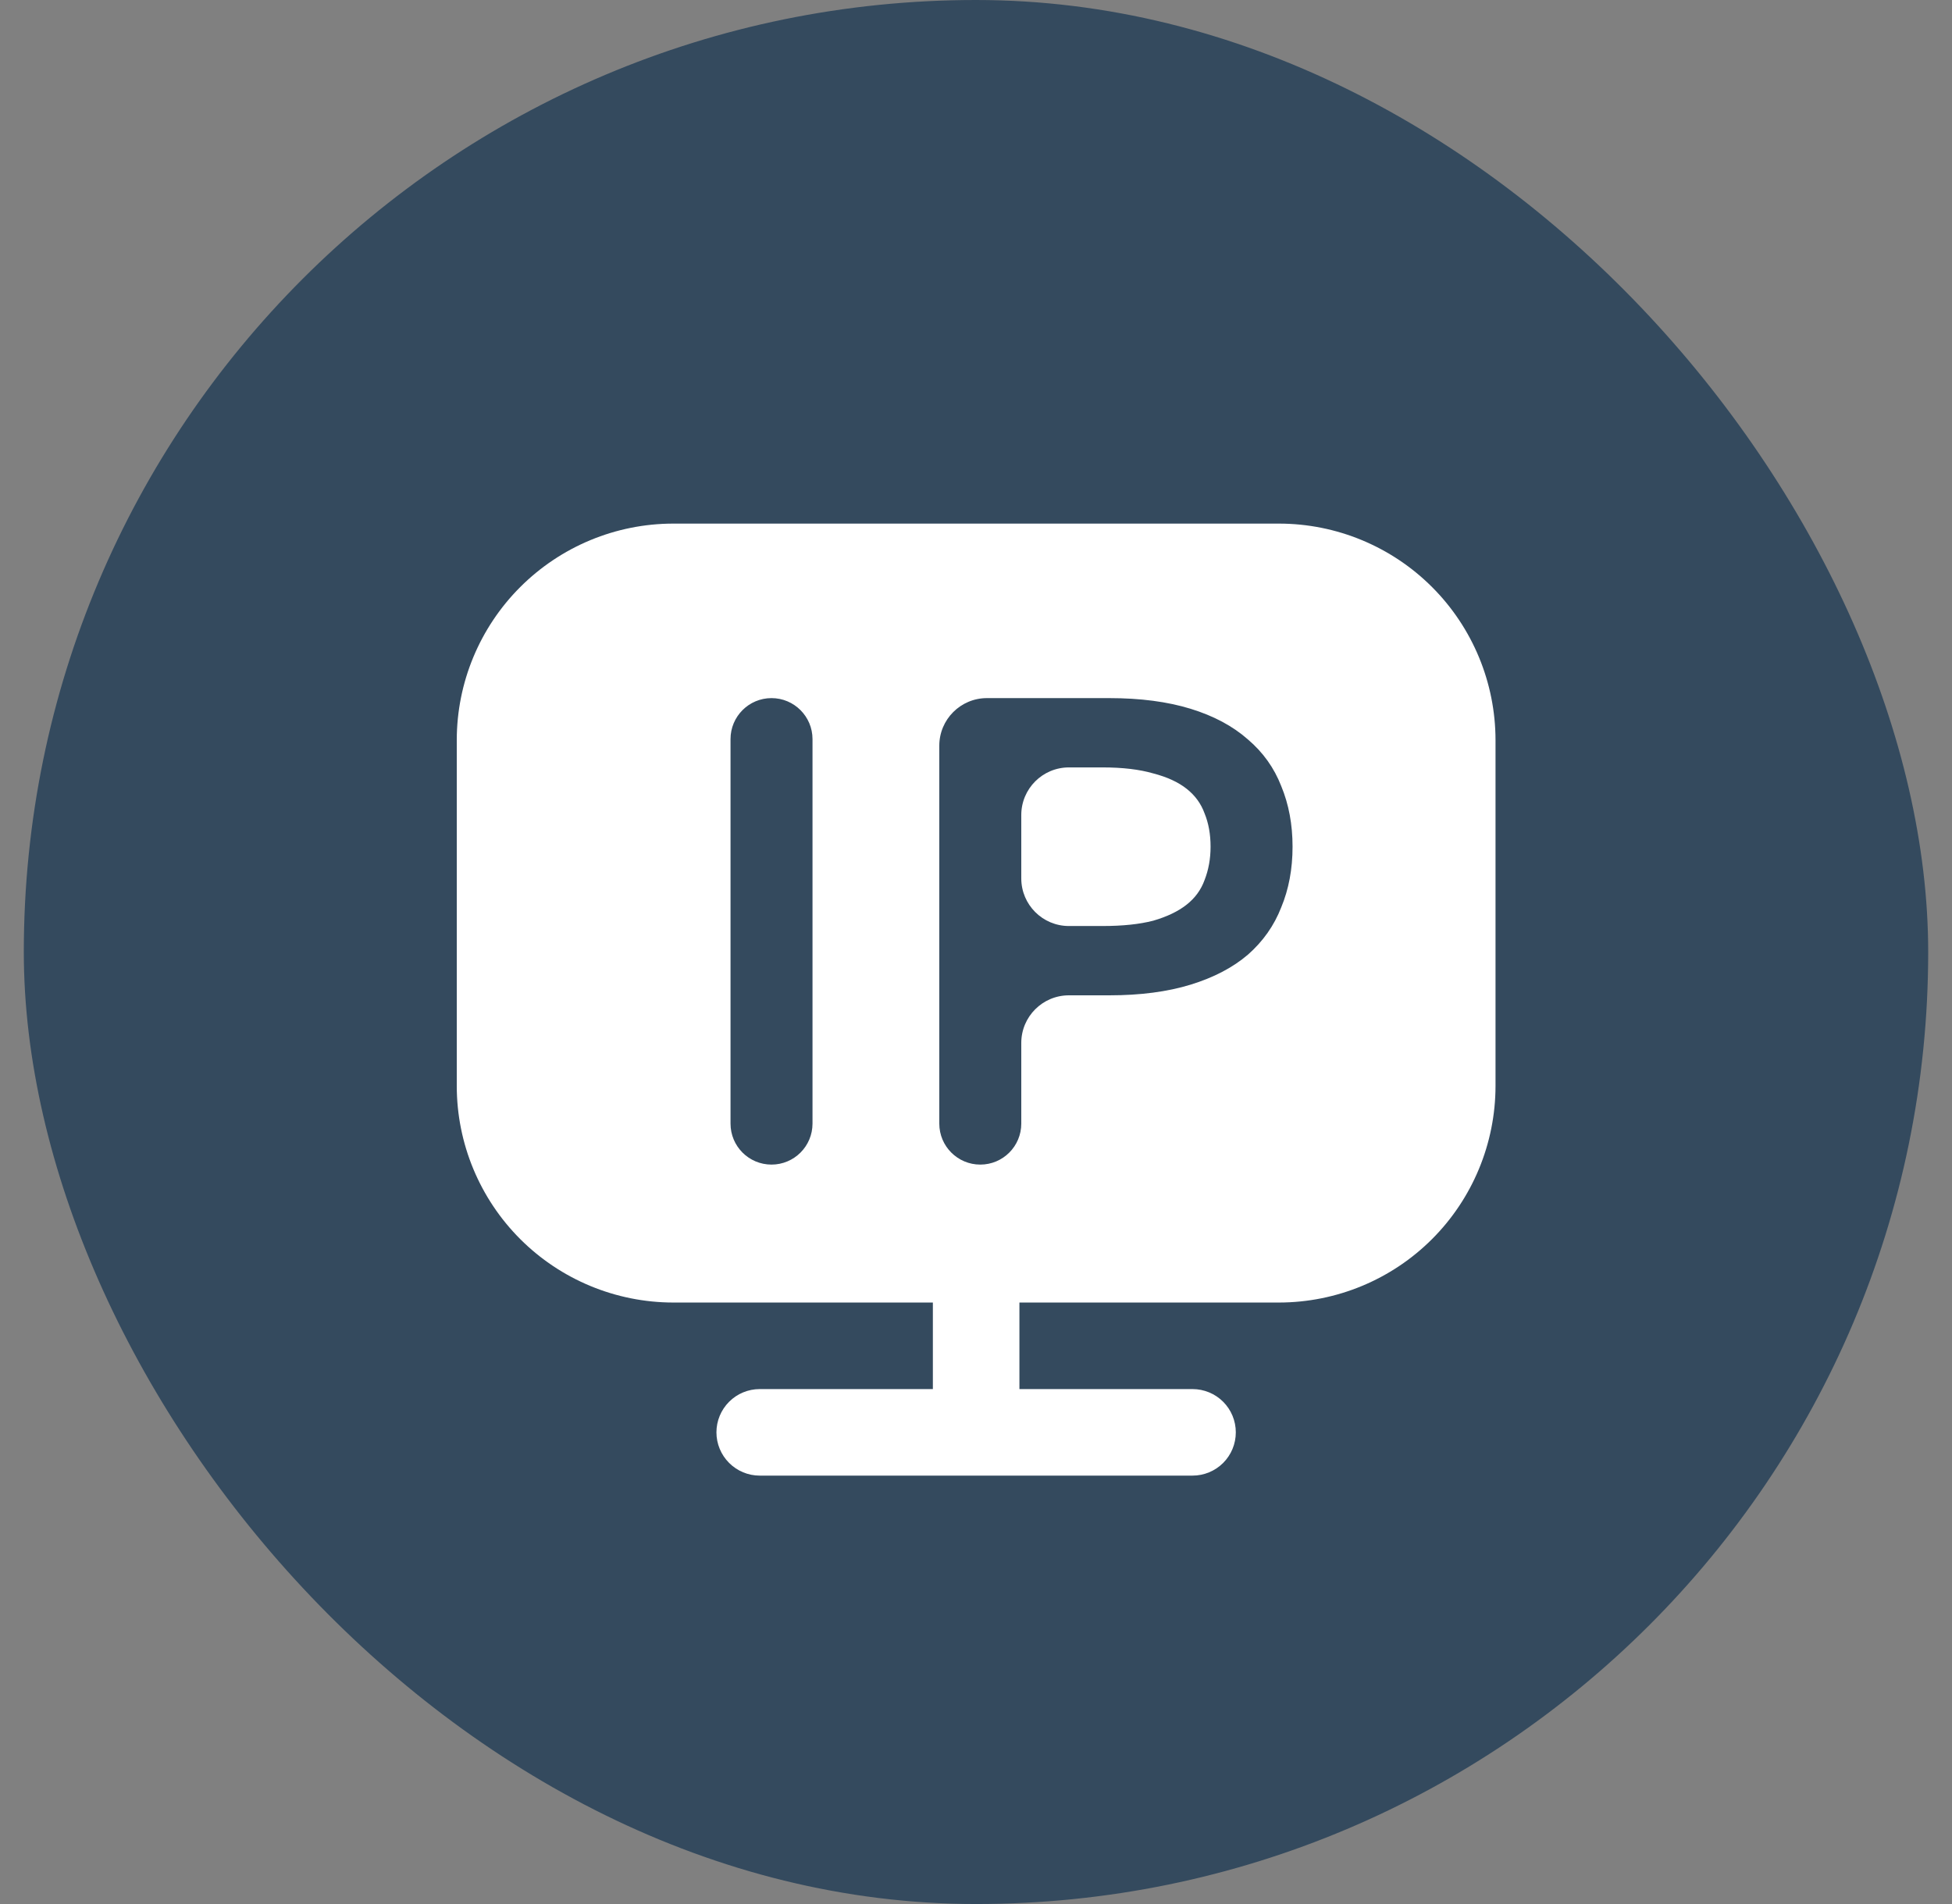
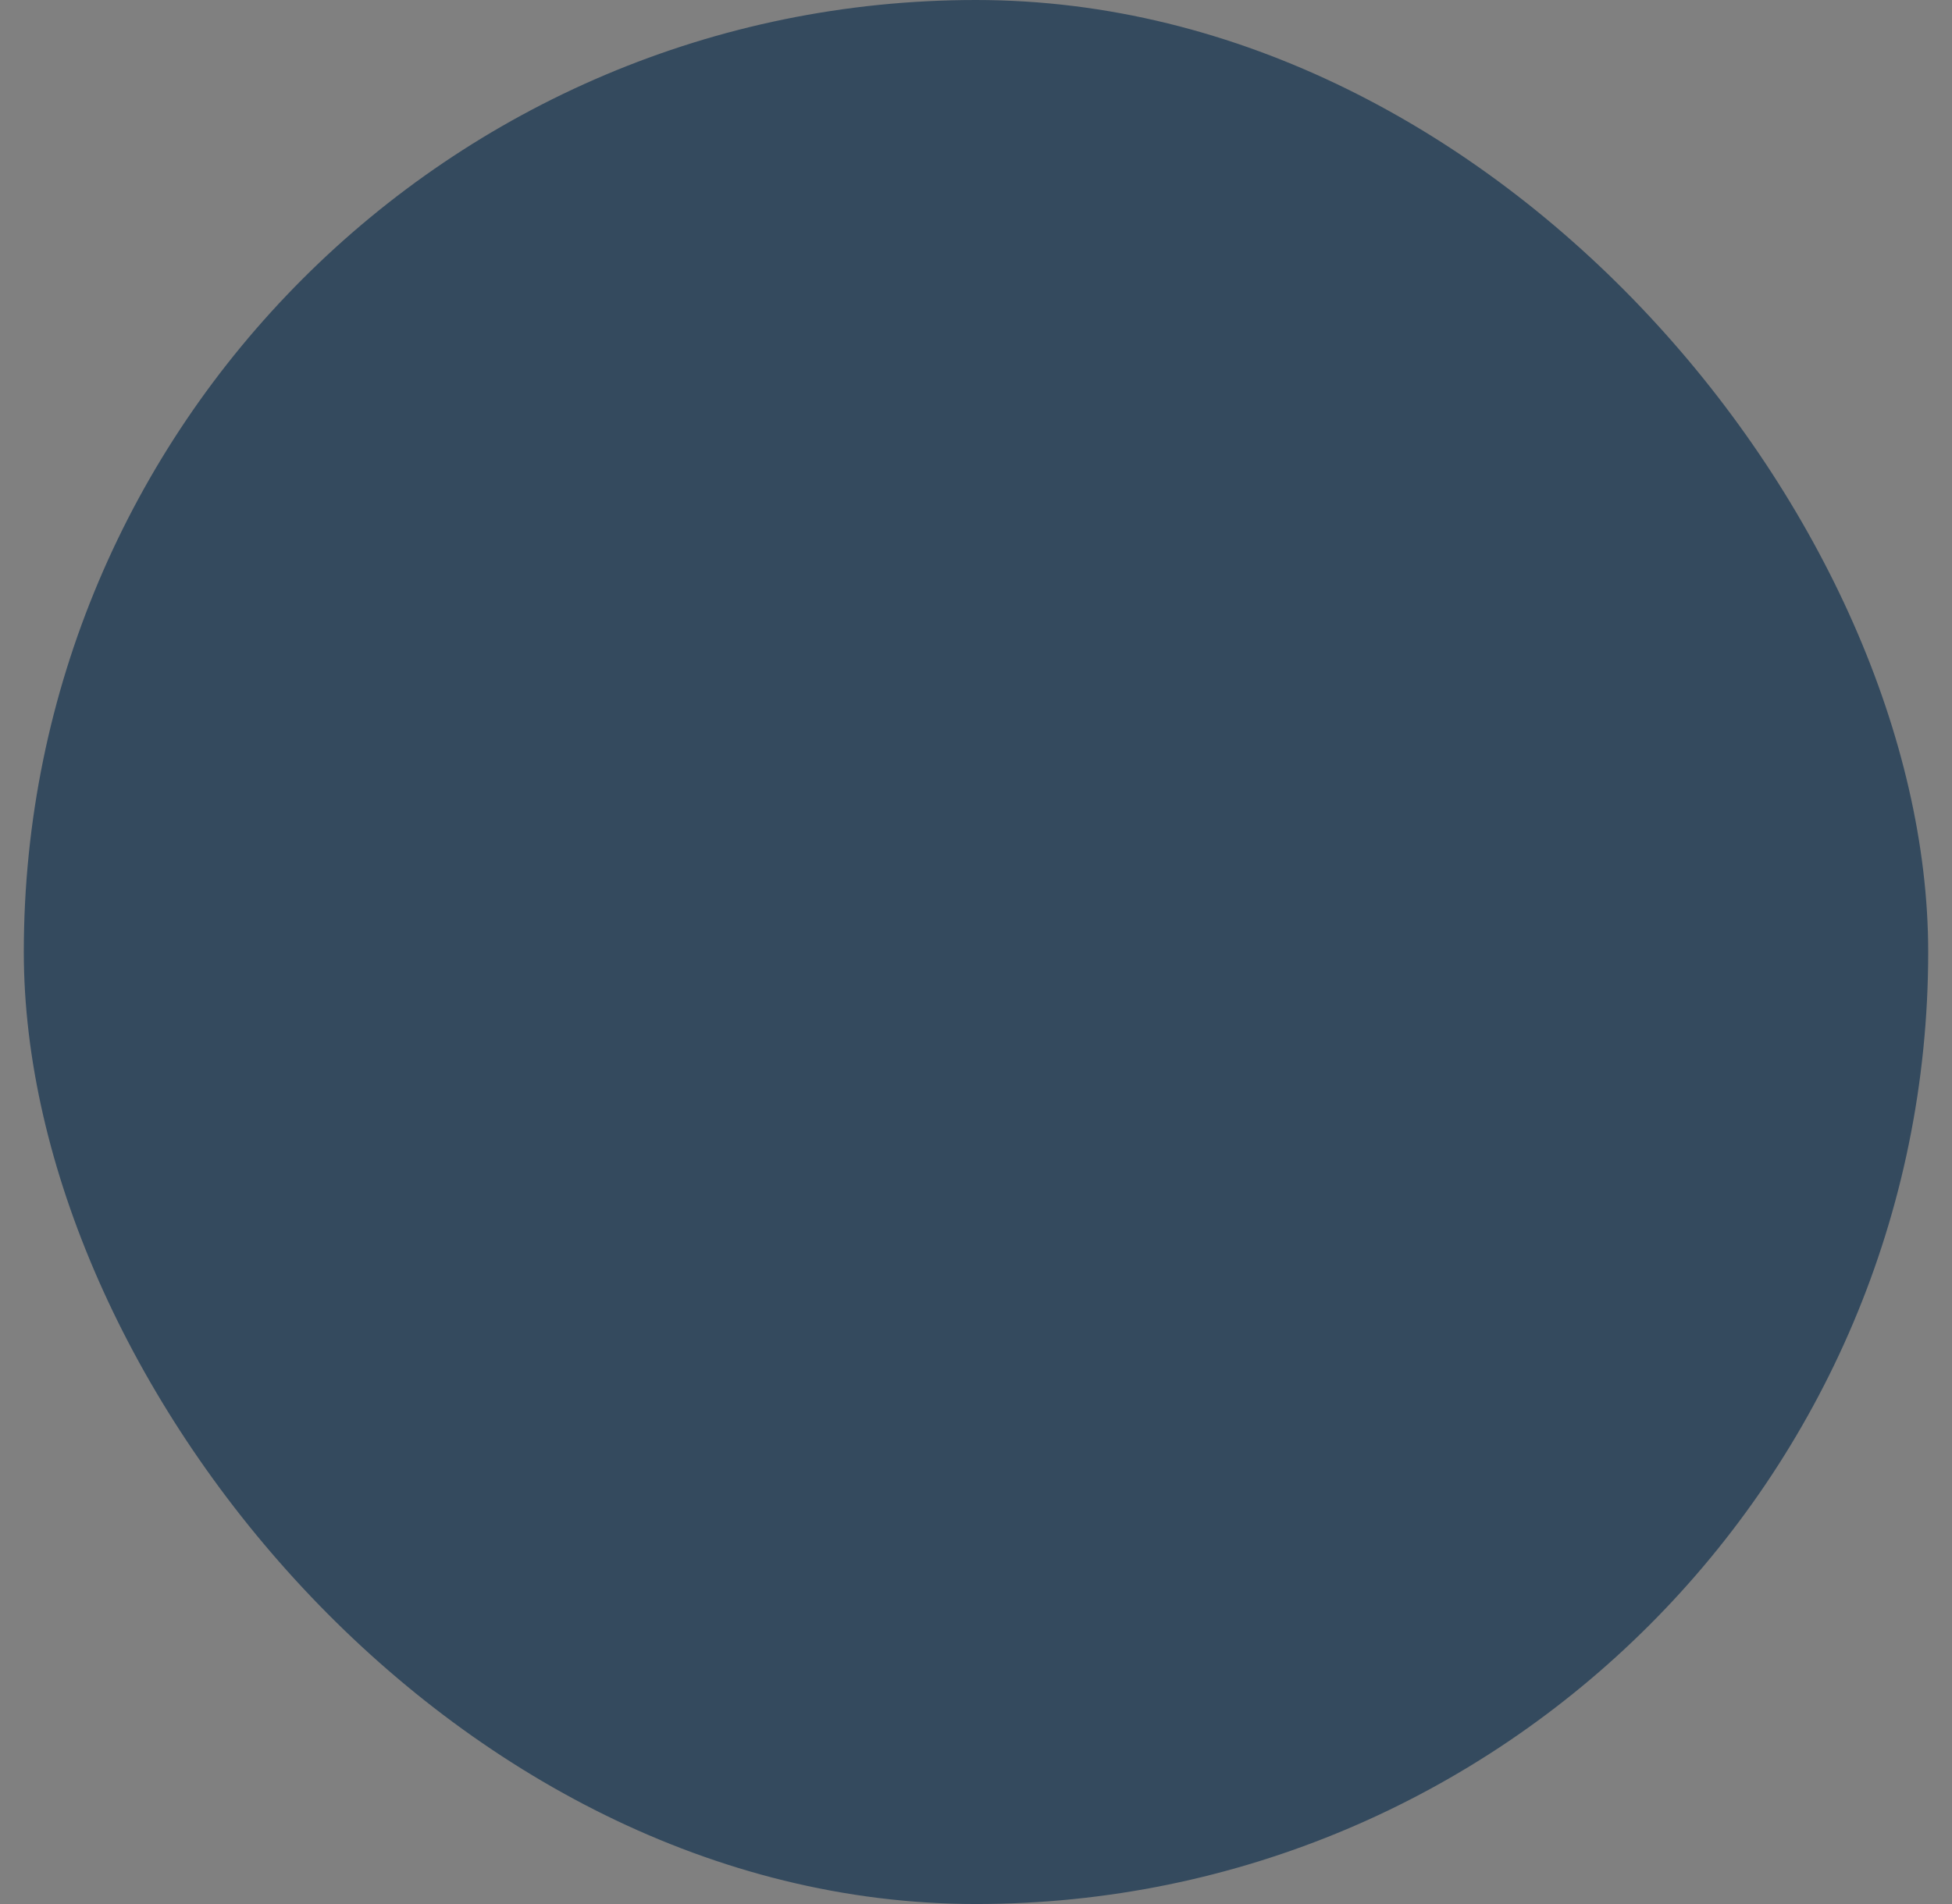
<svg xmlns="http://www.w3.org/2000/svg" width="41" height="40" viewBox="0 0 41 40" fill="none">
  <rect x="0" y="0" width="41" height="40" fill="#808080" stroke="none" />
  <rect x="0.5" width="40" height="40" rx="20" fill="#344A5E" />
-   <path fill-rule="evenodd" clip-rule="evenodd" d="M26.866 11H14.139C12.934 11.001 11.779 11.481 10.927 12.333C10.075 13.185 9.595 14.34 9.594 15.546V22.818C9.595 24.023 10.075 25.179 10.927 26.031C11.779 26.883 12.934 27.362 14.139 27.364H19.594V29.182H15.957C15.716 29.182 15.485 29.278 15.315 29.448C15.144 29.619 15.048 29.85 15.048 30.091C15.048 30.332 15.144 30.563 15.315 30.734C15.485 30.904 15.716 31 15.957 31H25.048C25.289 31 25.521 30.904 25.691 30.734C25.862 30.563 25.957 30.332 25.957 30.091C25.957 29.85 25.862 29.619 25.691 29.448C25.521 29.278 25.289 29.182 25.048 29.182H21.412V27.364H26.866C28.072 27.362 29.227 26.883 30.079 26.031C30.931 25.179 31.41 24.023 31.412 22.818V15.546C31.41 14.34 30.931 13.185 30.079 12.333C29.227 11.481 28.072 11.001 26.866 11ZM20.59 24.466C20.115 24.466 19.729 24.081 19.729 23.605V15.666C19.729 15.114 20.177 14.666 20.729 14.666H23.299C23.953 14.666 24.522 14.741 25.007 14.89C25.492 15.039 25.894 15.254 26.211 15.534C26.529 15.805 26.762 16.131 26.911 16.514C27.07 16.897 27.149 17.321 27.149 17.788C27.149 18.255 27.07 18.679 26.911 19.062C26.762 19.445 26.529 19.776 26.211 20.056C25.894 20.327 25.492 20.537 25.007 20.686C24.522 20.835 23.953 20.91 23.299 20.91H22.451C21.899 20.91 21.451 21.358 21.451 21.91V23.605C21.451 24.081 21.066 24.466 20.59 24.466ZM21.451 18.454C21.451 19.006 21.899 19.454 22.451 19.454H23.159C23.579 19.454 23.934 19.417 24.223 19.342C24.512 19.258 24.746 19.146 24.923 19.006C25.101 18.866 25.227 18.693 25.301 18.488C25.385 18.273 25.427 18.04 25.427 17.788C25.427 17.527 25.385 17.293 25.301 17.088C25.227 16.883 25.101 16.71 24.923 16.57C24.746 16.43 24.512 16.323 24.223 16.248C23.934 16.164 23.579 16.122 23.159 16.122H22.451C21.899 16.122 21.451 16.57 21.451 17.122V18.454ZM15.344 23.605C15.344 24.081 15.729 24.466 16.205 24.466C16.68 24.466 17.066 24.081 17.066 23.605V15.527C17.066 15.052 16.68 14.666 16.205 14.666C15.729 14.666 15.344 15.052 15.344 15.527V23.605Z" fill="white" />
</svg>